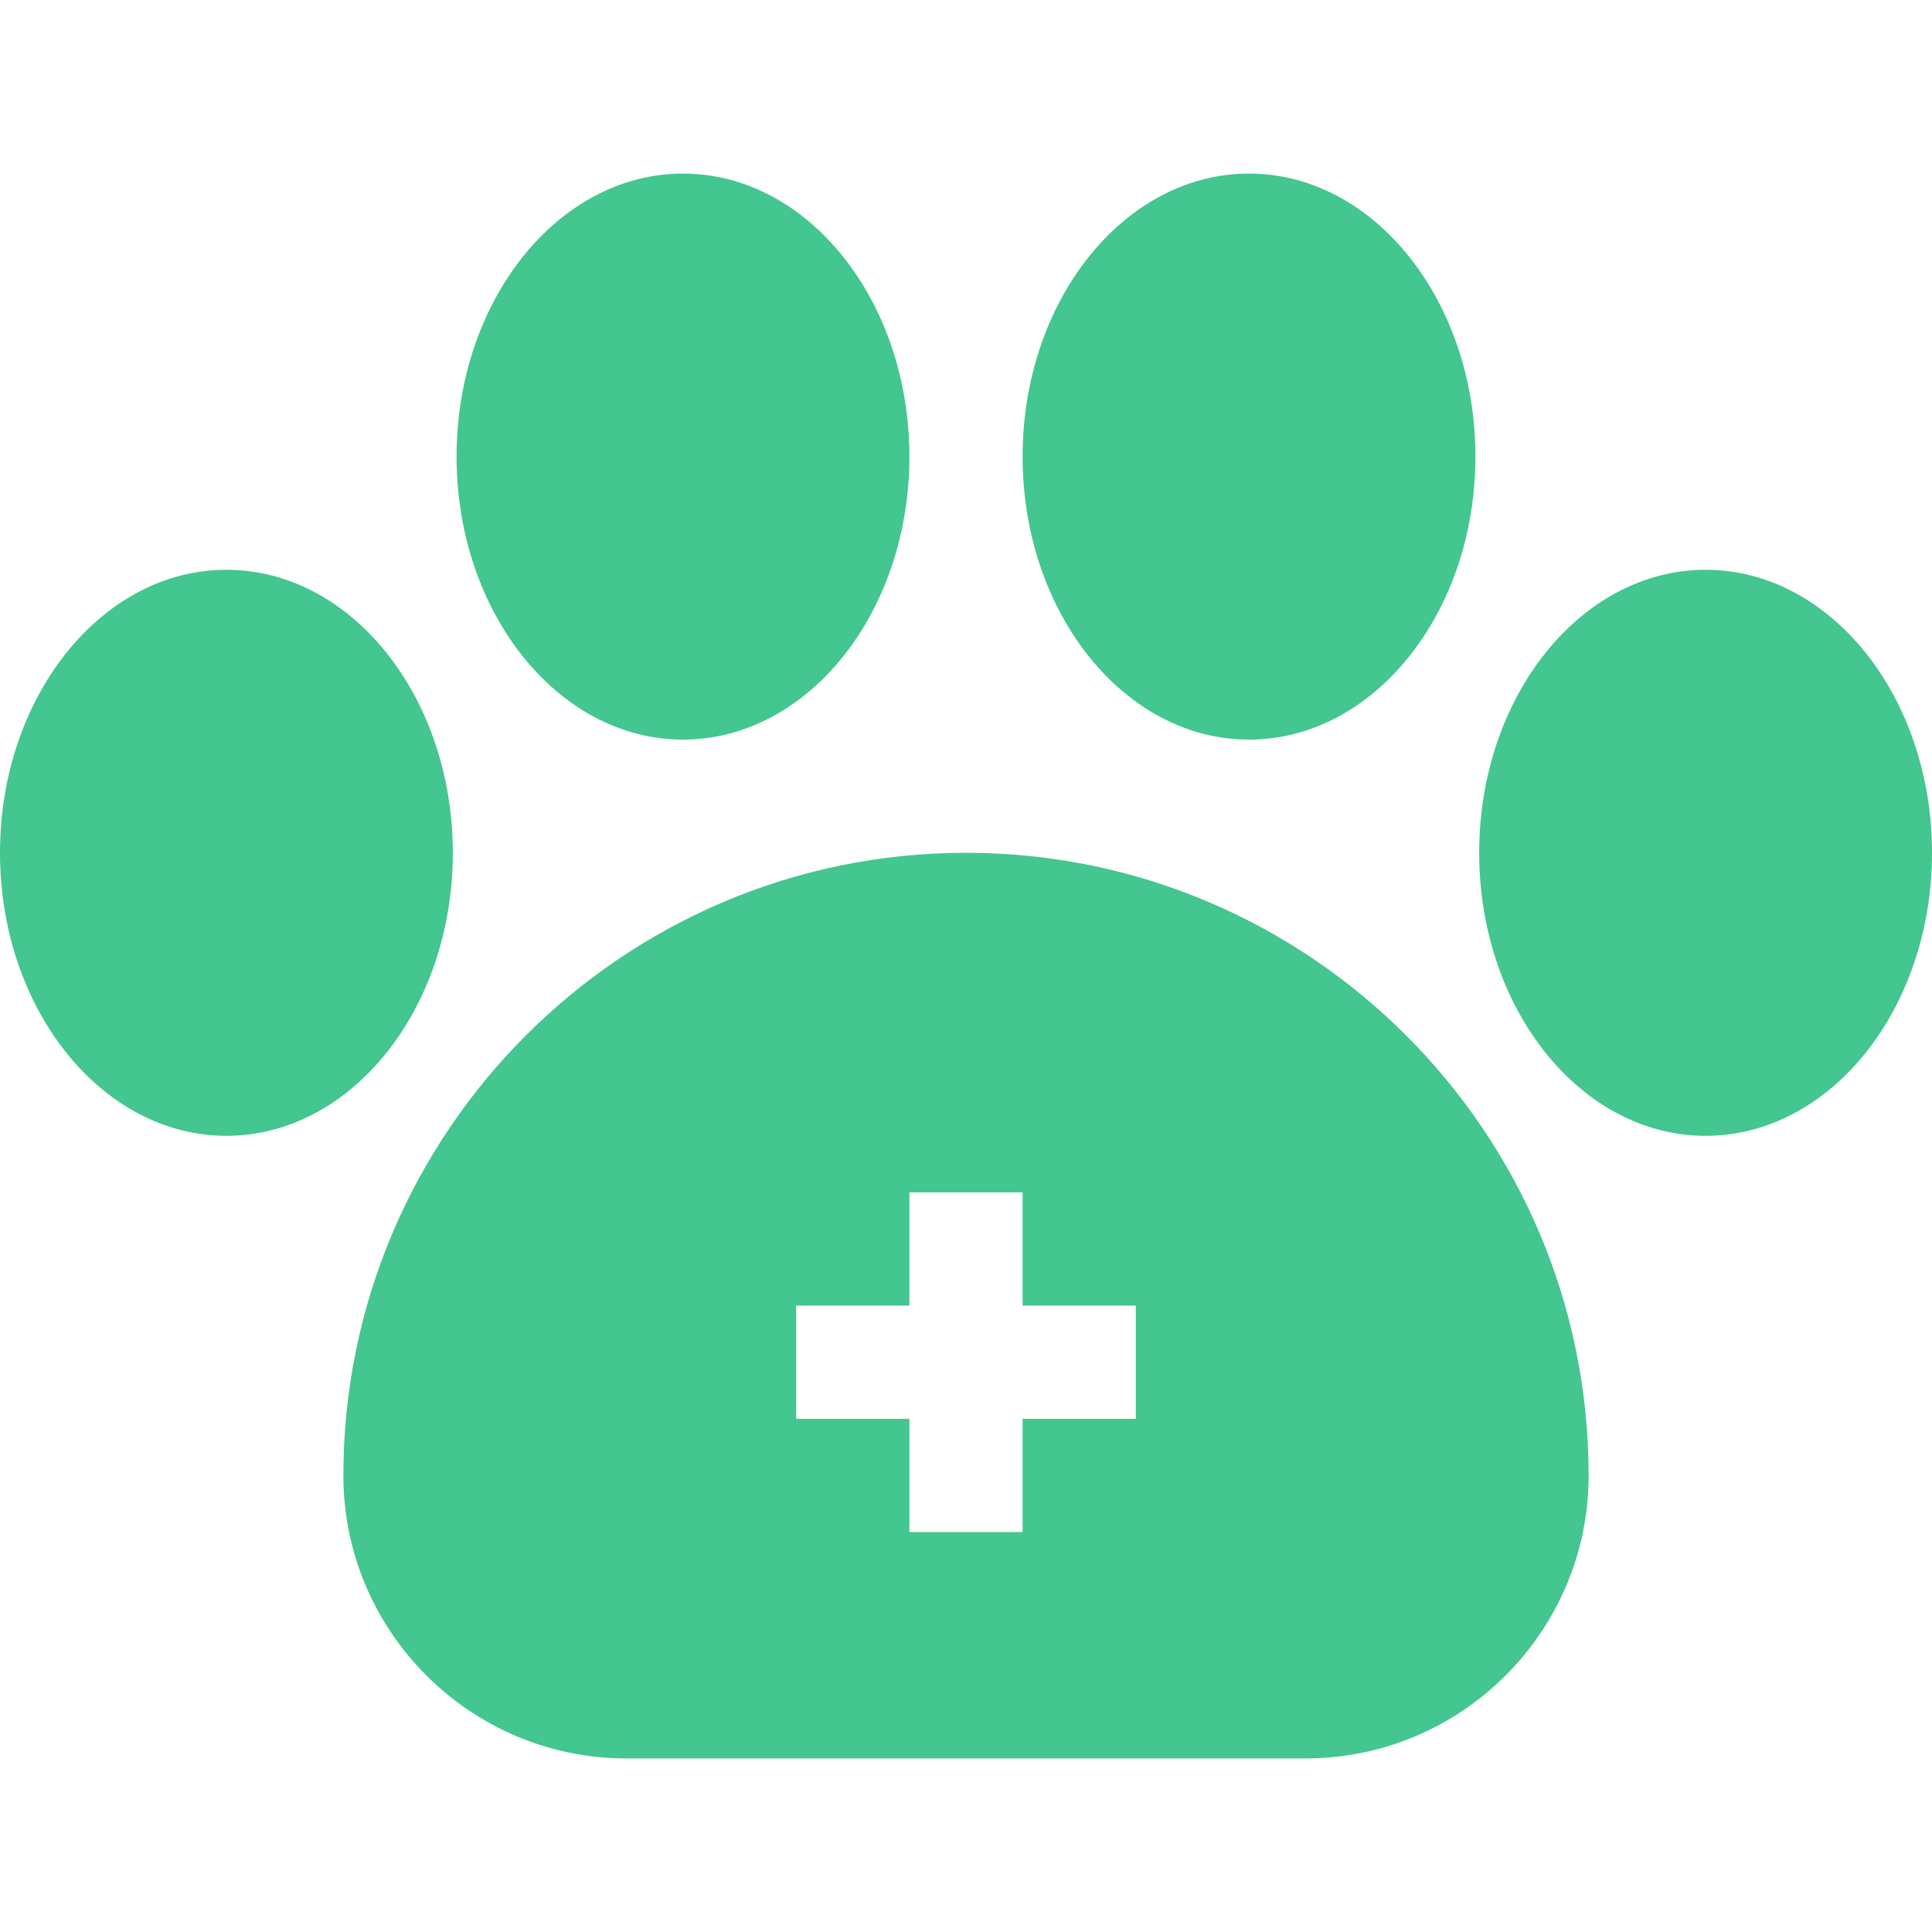
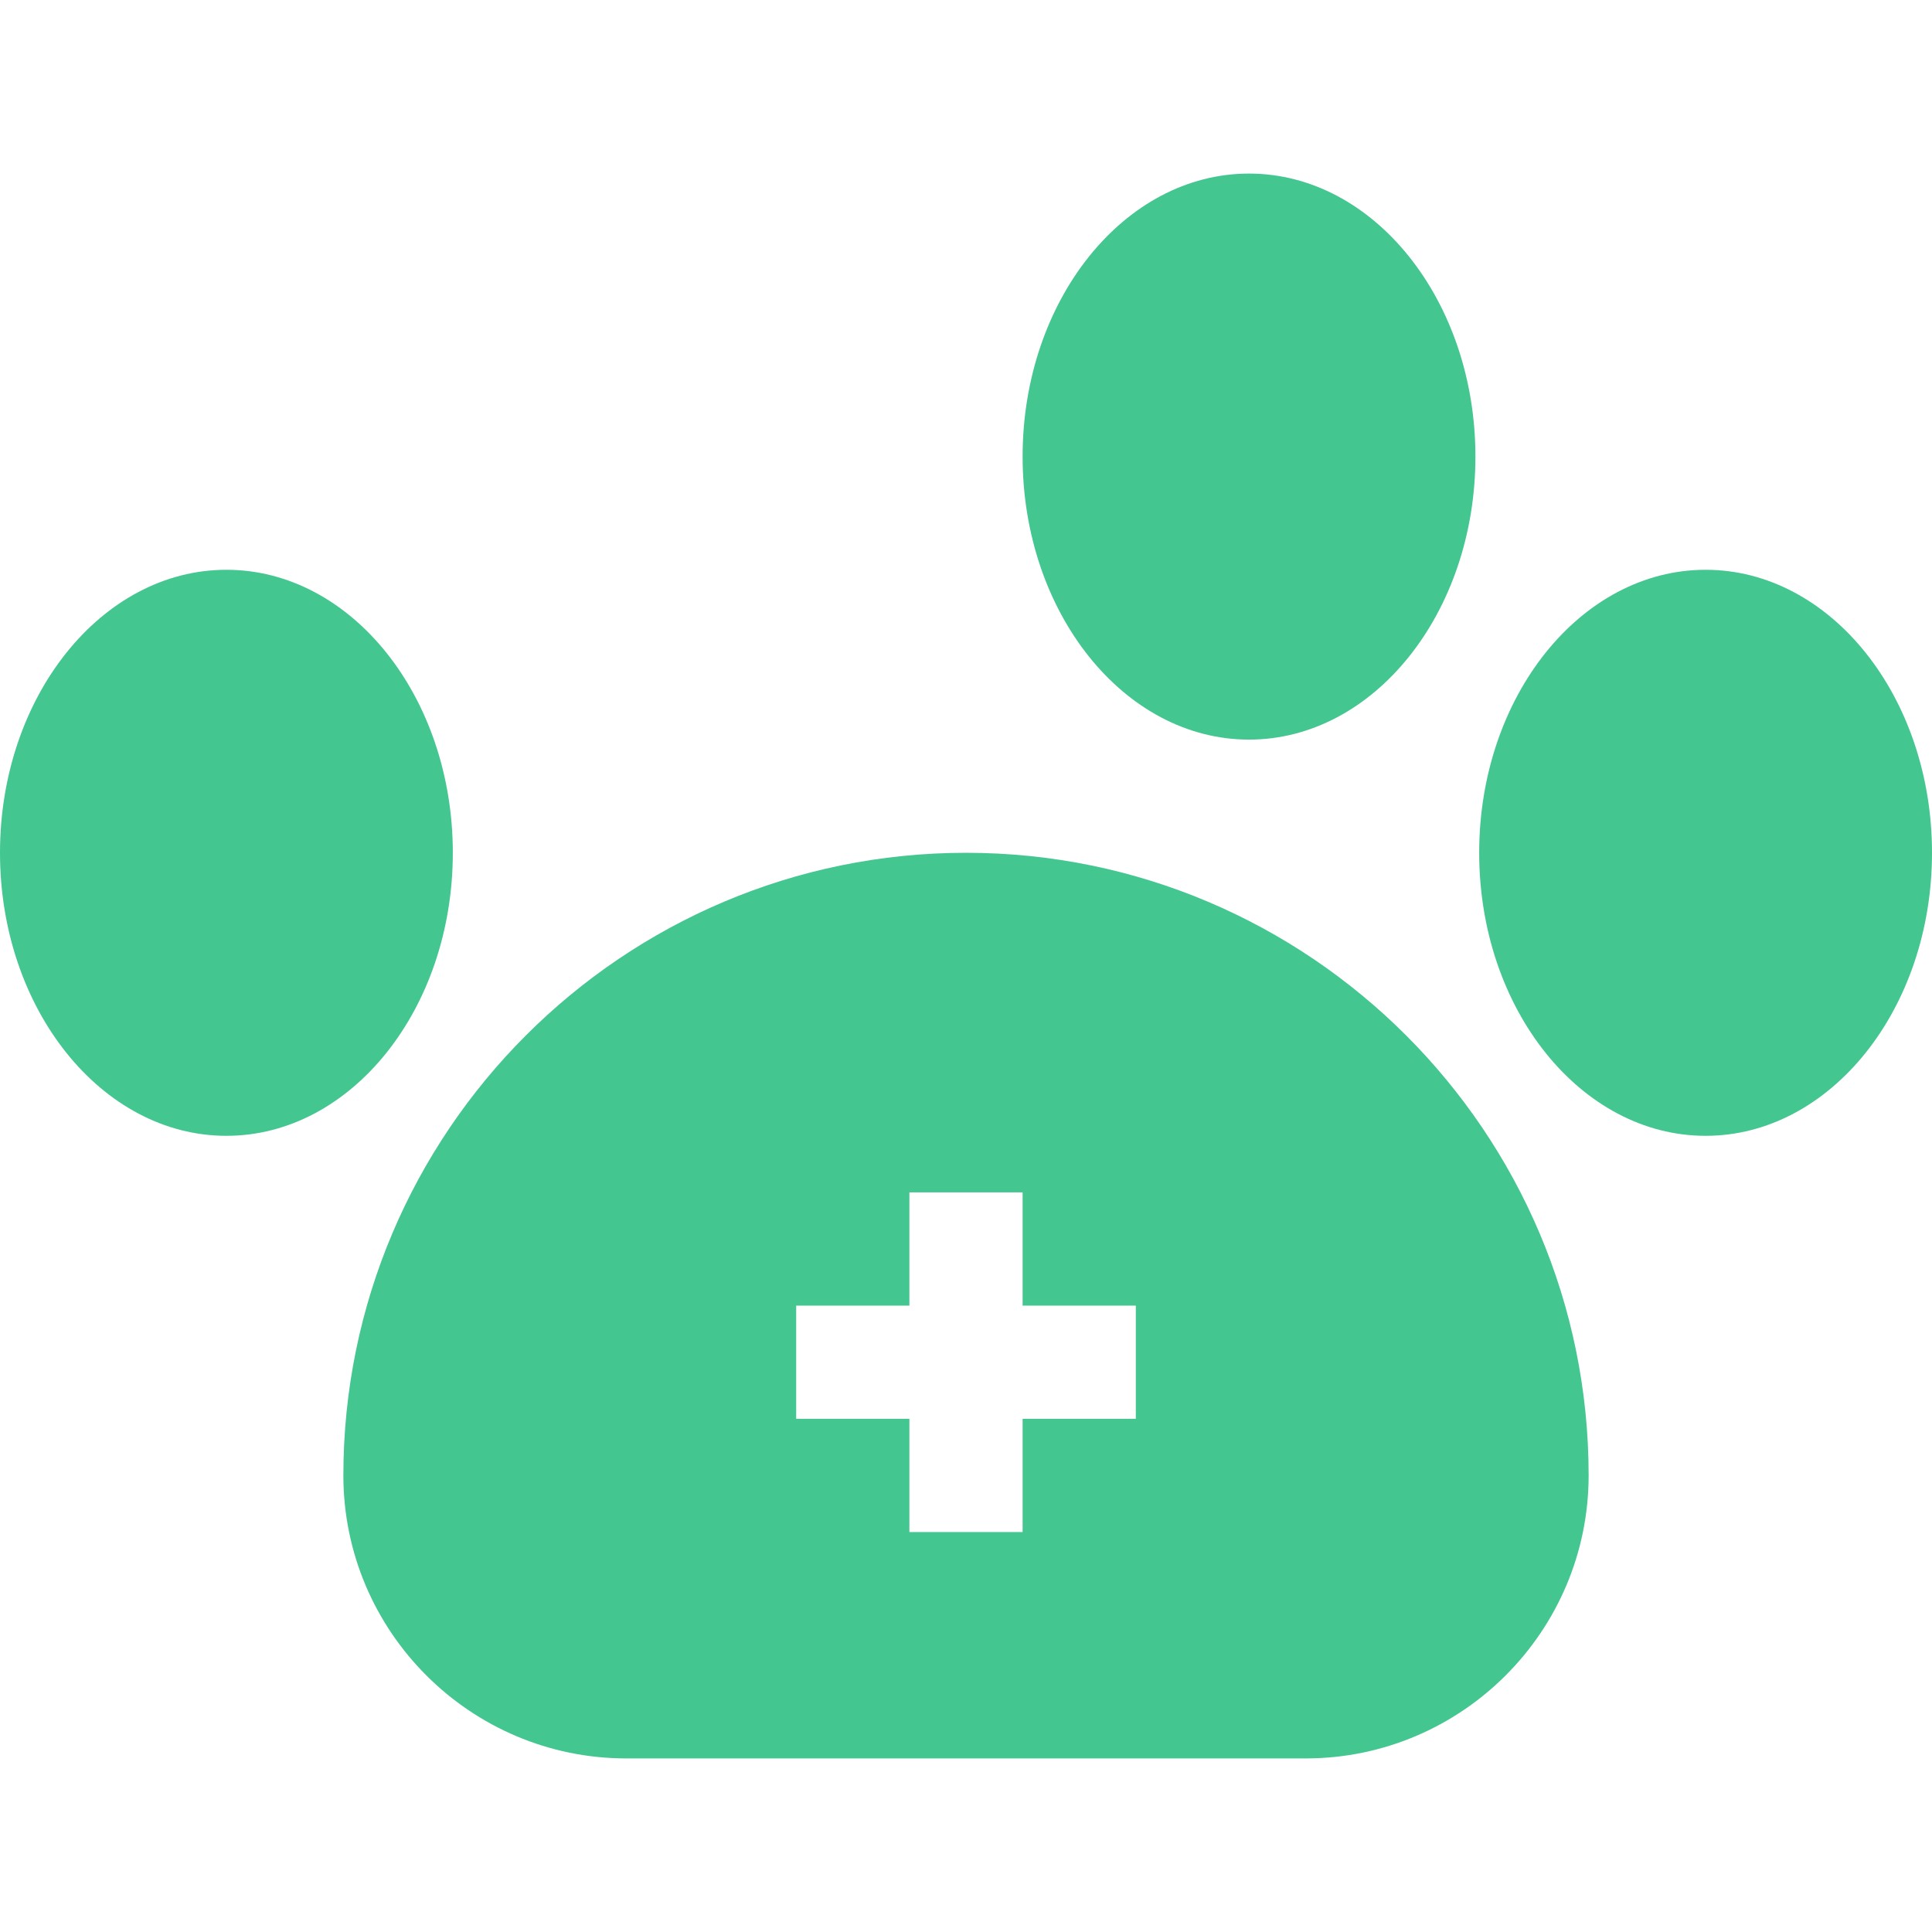
<svg xmlns="http://www.w3.org/2000/svg" width="77" height="77" viewBox="0 0 77 77" fill="none">
  <path d="M38.5 33.988C24.817 33.988 13.685 45.12 13.685 58.803C13.685 65.022 18.746 70.082 24.965 70.082H52.035C58.254 70.082 63.315 65.022 63.315 58.803C63.315 45.12 52.183 33.988 38.5 33.988ZM45.268 56.547H40.756V61.059H36.244V56.547H31.732V52.035H36.244V47.523H40.756V52.035H45.268V56.547Z" fill="#43C68F" />
  <path d="M9.023 45.268C4.047 45.268 0 40.207 0 33.988C0 27.769 4.047 22.709 9.023 22.709C14 22.709 18.047 27.769 18.047 33.988C18.047 40.207 14 45.268 9.023 45.268Z" fill="#43C68F" />
-   <path d="M27.221 29.477C22.244 29.477 18.197 24.416 18.197 18.197C18.197 11.978 22.244 6.918 27.221 6.918C32.197 6.918 36.244 11.978 36.244 18.197C36.244 24.416 32.197 29.477 27.221 29.477Z" fill="#43C68F" />
  <path d="M49.779 29.477C44.803 29.477 40.756 24.416 40.756 18.197C40.756 11.978 44.803 6.918 49.779 6.918C54.756 6.918 58.803 11.978 58.803 18.197C58.803 24.416 54.756 29.477 49.779 29.477Z" fill="#43C68F" />
  <path d="M67.977 45.268C63 45.268 58.953 40.207 58.953 33.988C58.953 27.769 63 22.709 67.977 22.709C72.953 22.709 77 27.769 77 33.988C77 40.207 72.953 45.268 67.977 45.268Z" fill="#43C68F" />
</svg>